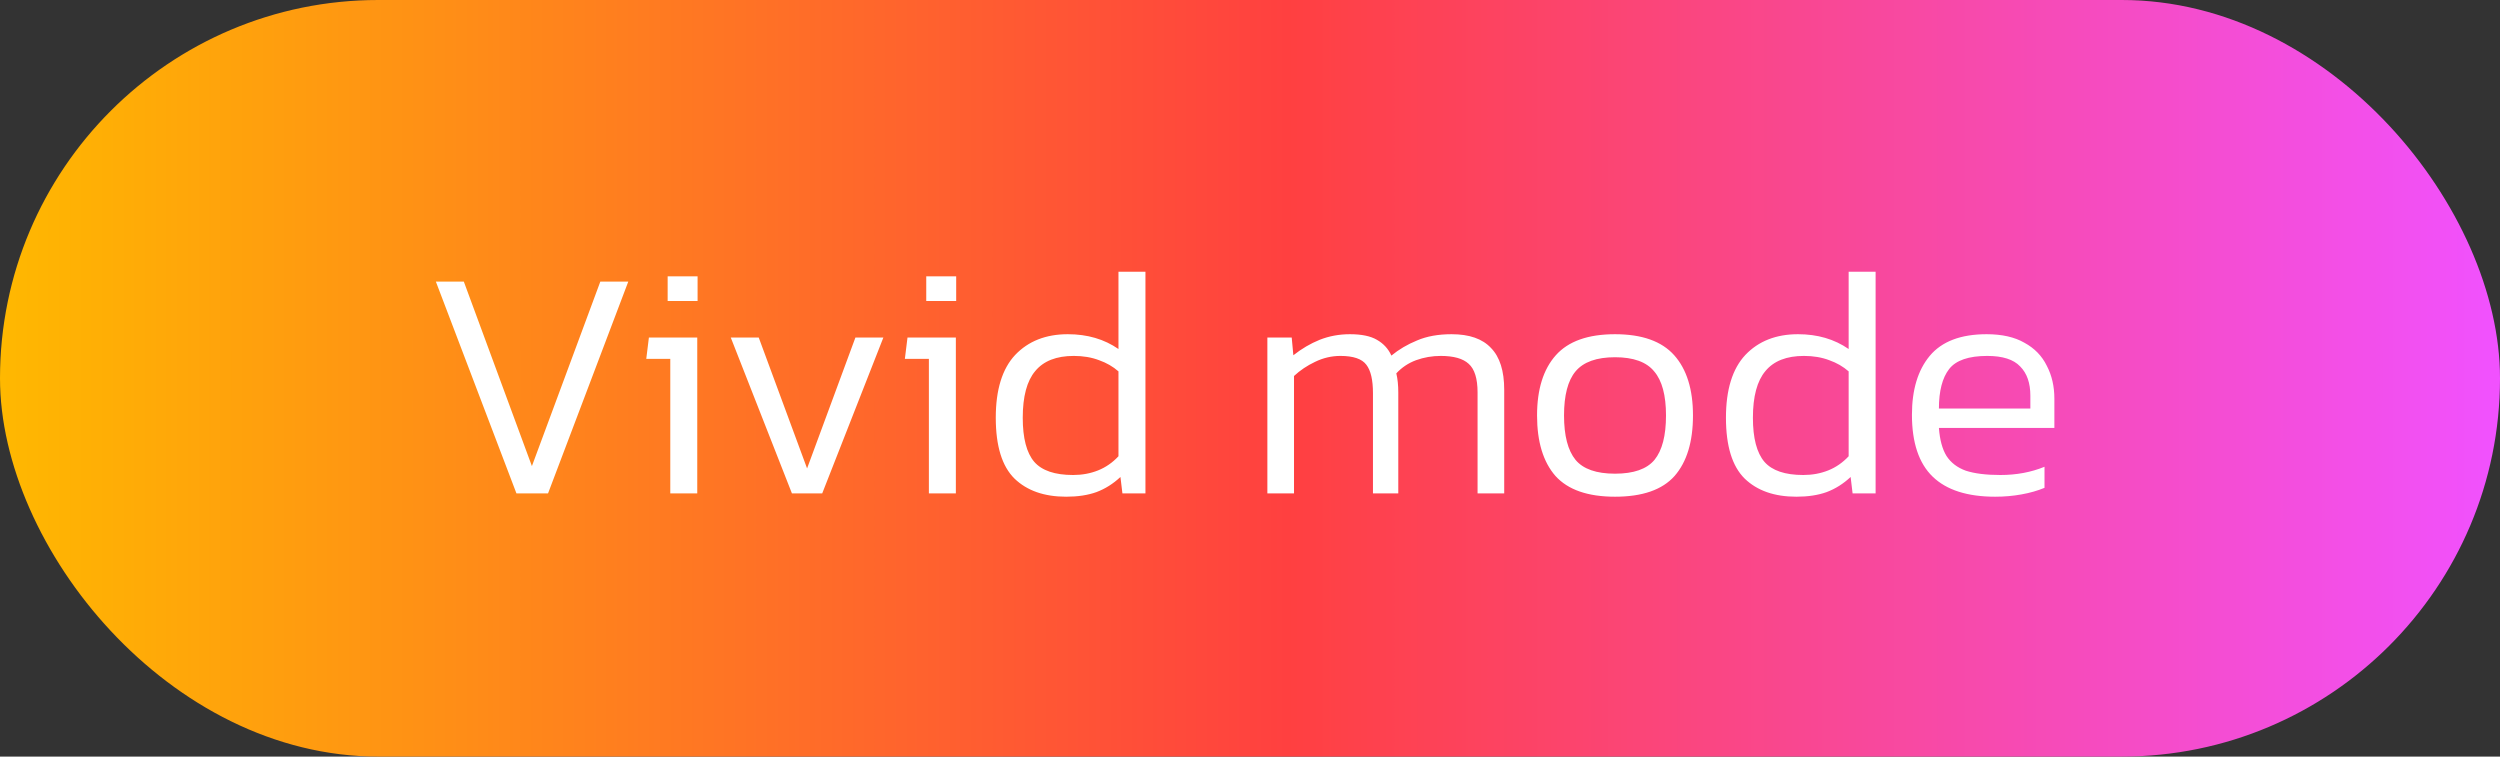
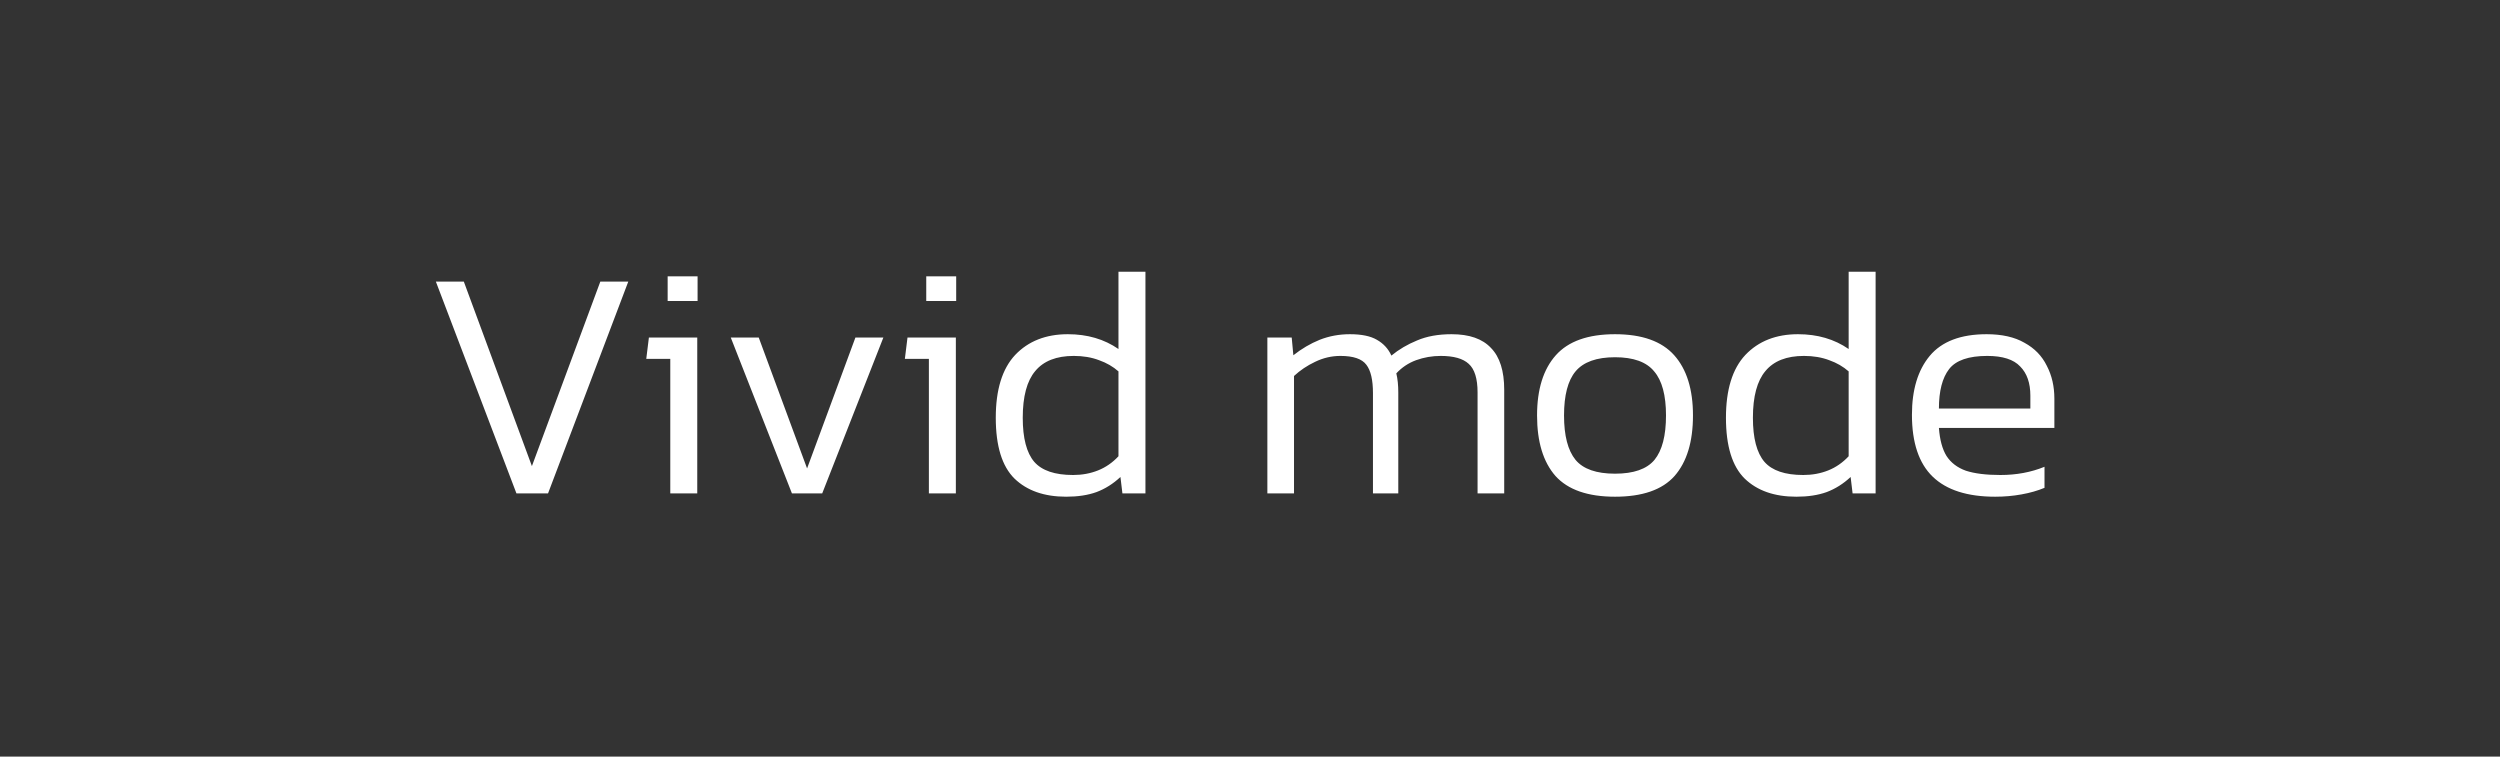
<svg xmlns="http://www.w3.org/2000/svg" width="152" height="46" viewBox="0 0 152 46" fill="none">
  <rect x="0" y="0" width="152" height="46" fill="#333333" stroke="none" />
-   <rect width="152" height="46" rx="23" fill="url(#paint0_linear_355_3149)" />
  <path d="M31.4 30L26.5 17.12H28.2L32.34 28.34L36.5 17.12H38.2L33.32 30H31.4ZM40.593 18.3V16.8H42.413V18.3H40.593ZM40.753 30V21.82H39.293L39.453 20.52H42.393V30H40.753ZM48.15 30L44.43 20.52H46.13L49.07 28.48L52.01 20.52H53.71L49.99 30H48.15ZM56.316 18.3V16.8H58.136V18.3H56.316ZM56.476 30V21.82H55.016L55.176 20.52H58.116V30H56.476ZM64.823 30.2C63.49 30.2 62.443 29.833 61.683 29.1C60.923 28.353 60.543 27.12 60.543 25.4C60.543 23.693 60.936 22.42 61.723 21.58C62.523 20.74 63.59 20.32 64.923 20.32C66.11 20.32 67.136 20.62 68.003 21.22V16.52H69.643V30H68.243L68.123 29C67.683 29.413 67.196 29.72 66.663 29.92C66.143 30.107 65.53 30.2 64.823 30.2ZM65.243 28.88C65.79 28.88 66.296 28.787 66.763 28.6C67.23 28.413 67.643 28.127 68.003 27.74V22.58C67.67 22.287 67.276 22.06 66.823 21.9C66.37 21.727 65.856 21.64 65.283 21.64C64.23 21.64 63.45 21.947 62.943 22.56C62.436 23.16 62.183 24.107 62.183 25.4C62.183 26.64 62.416 27.533 62.883 28.08C63.35 28.613 64.136 28.88 65.243 28.88ZM77.056 30V20.52H78.536L78.636 21.6C79.143 21.2 79.676 20.887 80.236 20.66C80.81 20.433 81.423 20.32 82.076 20.32C82.783 20.32 83.33 20.433 83.716 20.66C84.116 20.887 84.41 21.207 84.596 21.62C85.05 21.247 85.57 20.94 86.156 20.7C86.743 20.447 87.443 20.32 88.256 20.32C89.336 20.32 90.136 20.6 90.656 21.16C91.19 21.707 91.456 22.553 91.456 23.7V30H89.836V23.86C89.836 23.02 89.656 22.44 89.296 22.12C88.95 21.8 88.383 21.64 87.596 21.64C87.076 21.64 86.576 21.727 86.096 21.9C85.63 22.073 85.23 22.34 84.896 22.7C84.976 23.033 85.016 23.42 85.016 23.86V30H83.476V23.9C83.476 23.1 83.343 22.527 83.076 22.18C82.81 21.82 82.283 21.64 81.496 21.64C80.963 21.64 80.45 21.76 79.956 22C79.476 22.227 79.05 22.513 78.676 22.86V30H77.056ZM98.193 30.2C96.54 30.2 95.333 29.78 94.573 28.94C93.826 28.087 93.453 26.86 93.453 25.26C93.453 23.673 93.833 22.453 94.593 21.6C95.353 20.747 96.553 20.32 98.193 20.32C99.833 20.32 101.033 20.747 101.793 21.6C102.553 22.453 102.933 23.673 102.933 25.26C102.933 26.86 102.56 28.087 101.813 28.94C101.066 29.78 99.86 30.2 98.193 30.2ZM98.193 28.8C99.326 28.8 100.126 28.52 100.593 27.96C101.06 27.387 101.293 26.487 101.293 25.26C101.293 24.033 101.053 23.14 100.573 22.58C100.106 22.007 99.313 21.72 98.193 21.72C97.073 21.72 96.273 22.007 95.793 22.58C95.326 23.14 95.093 24.033 95.093 25.26C95.093 26.487 95.326 27.387 95.793 27.96C96.26 28.52 97.06 28.8 98.193 28.8ZM109.217 30.2C107.884 30.2 106.838 29.833 106.078 29.1C105.318 28.353 104.938 27.12 104.938 25.4C104.938 23.693 105.331 22.42 106.118 21.58C106.918 20.74 107.984 20.32 109.318 20.32C110.504 20.32 111.531 20.62 112.398 21.22V16.52H114.037V30H112.638L112.518 29C112.078 29.413 111.591 29.72 111.058 29.92C110.538 30.107 109.924 30.2 109.217 30.2ZM109.638 28.88C110.184 28.88 110.691 28.787 111.158 28.6C111.624 28.413 112.038 28.127 112.398 27.74V22.58C112.064 22.287 111.671 22.06 111.218 21.9C110.764 21.727 110.251 21.64 109.678 21.64C108.624 21.64 107.844 21.947 107.338 22.56C106.831 23.16 106.577 24.107 106.577 25.4C106.577 26.64 106.811 27.533 107.278 28.08C107.744 28.613 108.531 28.88 109.638 28.88ZM121.306 30.2C119.613 30.2 118.346 29.793 117.506 28.98C116.666 28.167 116.246 26.913 116.246 25.22C116.246 23.7 116.606 22.507 117.326 21.64C118.059 20.76 119.213 20.32 120.786 20.32C121.719 20.32 122.486 20.493 123.086 20.84C123.699 21.173 124.153 21.64 124.446 22.24C124.753 22.827 124.906 23.493 124.906 24.24V26.02H117.886C117.939 26.74 118.093 27.307 118.346 27.72C118.613 28.133 119.006 28.433 119.526 28.62C120.059 28.793 120.759 28.88 121.626 28.88C122.599 28.88 123.493 28.713 124.306 28.38V29.66C123.893 29.833 123.426 29.967 122.906 30.06C122.399 30.153 121.866 30.2 121.306 30.2ZM117.886 24.84H123.446V24.06C123.446 23.287 123.239 22.693 122.826 22.28C122.426 21.853 121.759 21.64 120.826 21.64C119.693 21.64 118.919 21.907 118.506 22.44C118.093 22.973 117.886 23.773 117.886 24.84Z" fill="white" />
  <defs>
    <linearGradient id="paint0_linear_355_3149" x1="0" y1="23" x2="152" y2="23" gradientUnits="userSpaceOnUse">
      <stop stop-color="#FFB800" />
      <stop offset="0.515" stop-color="#FF4040" />
      <stop offset="1" stop-color="#F151FF" />
    </linearGradient>
  </defs>
</svg>